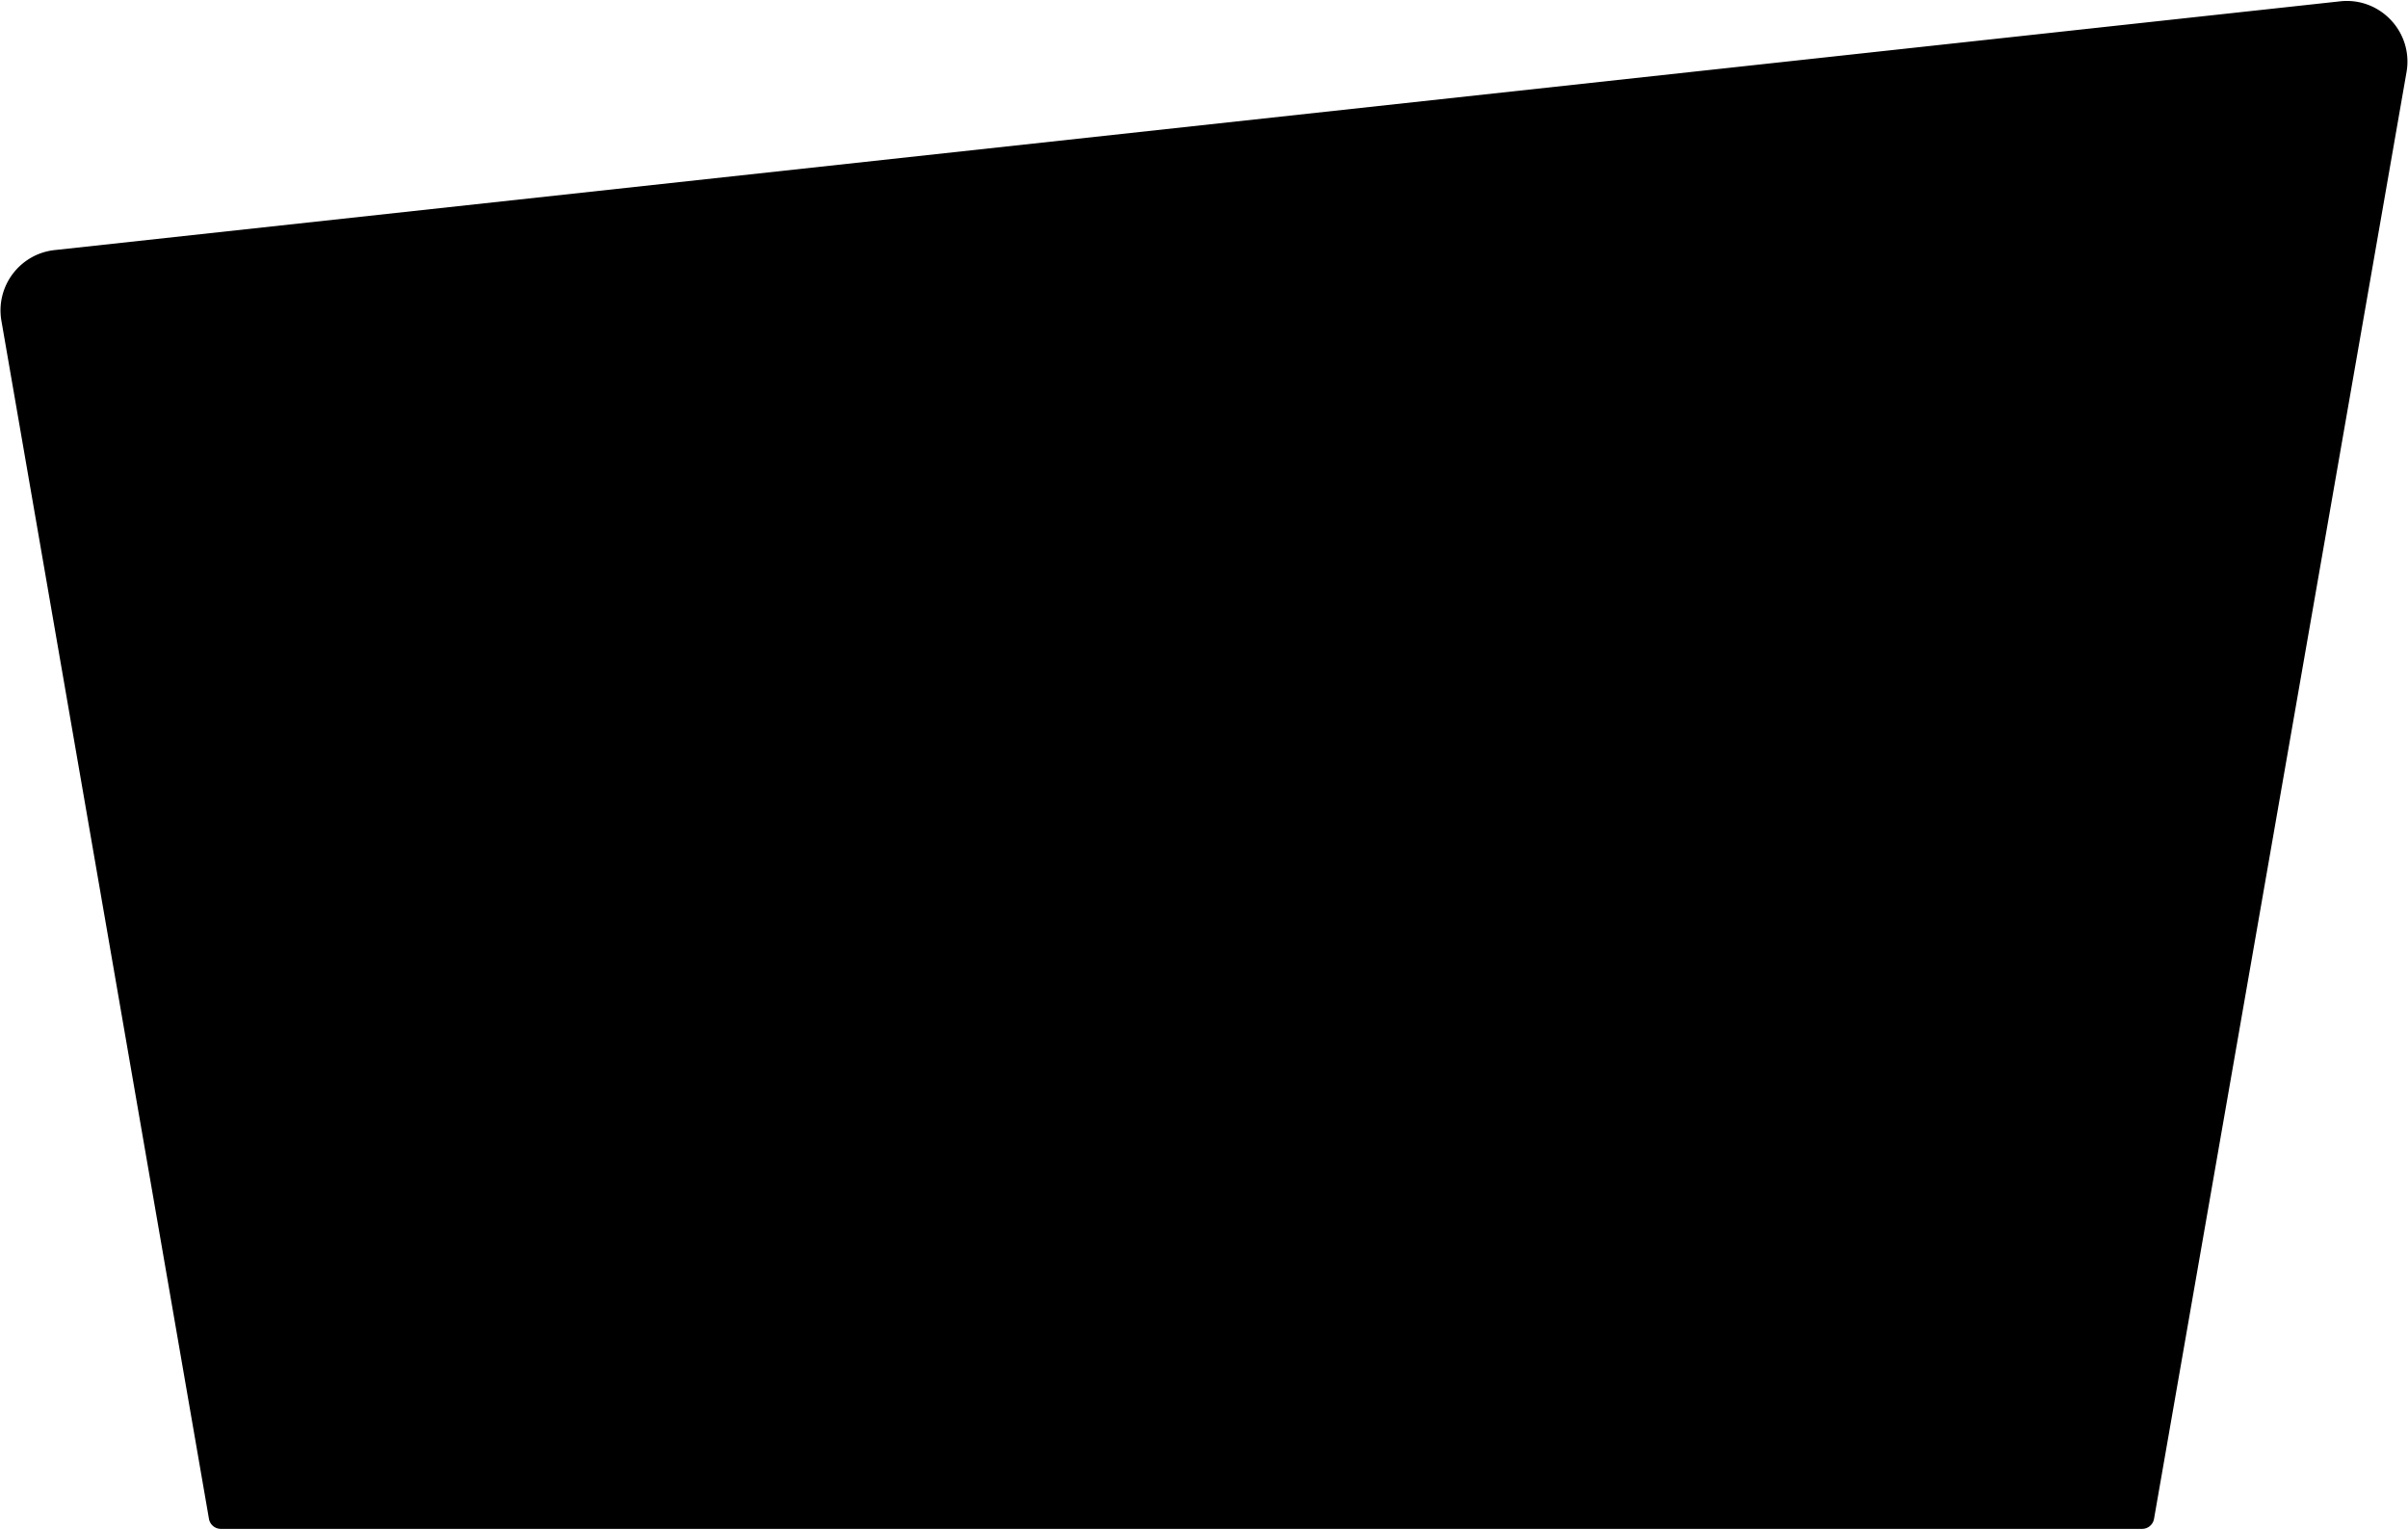
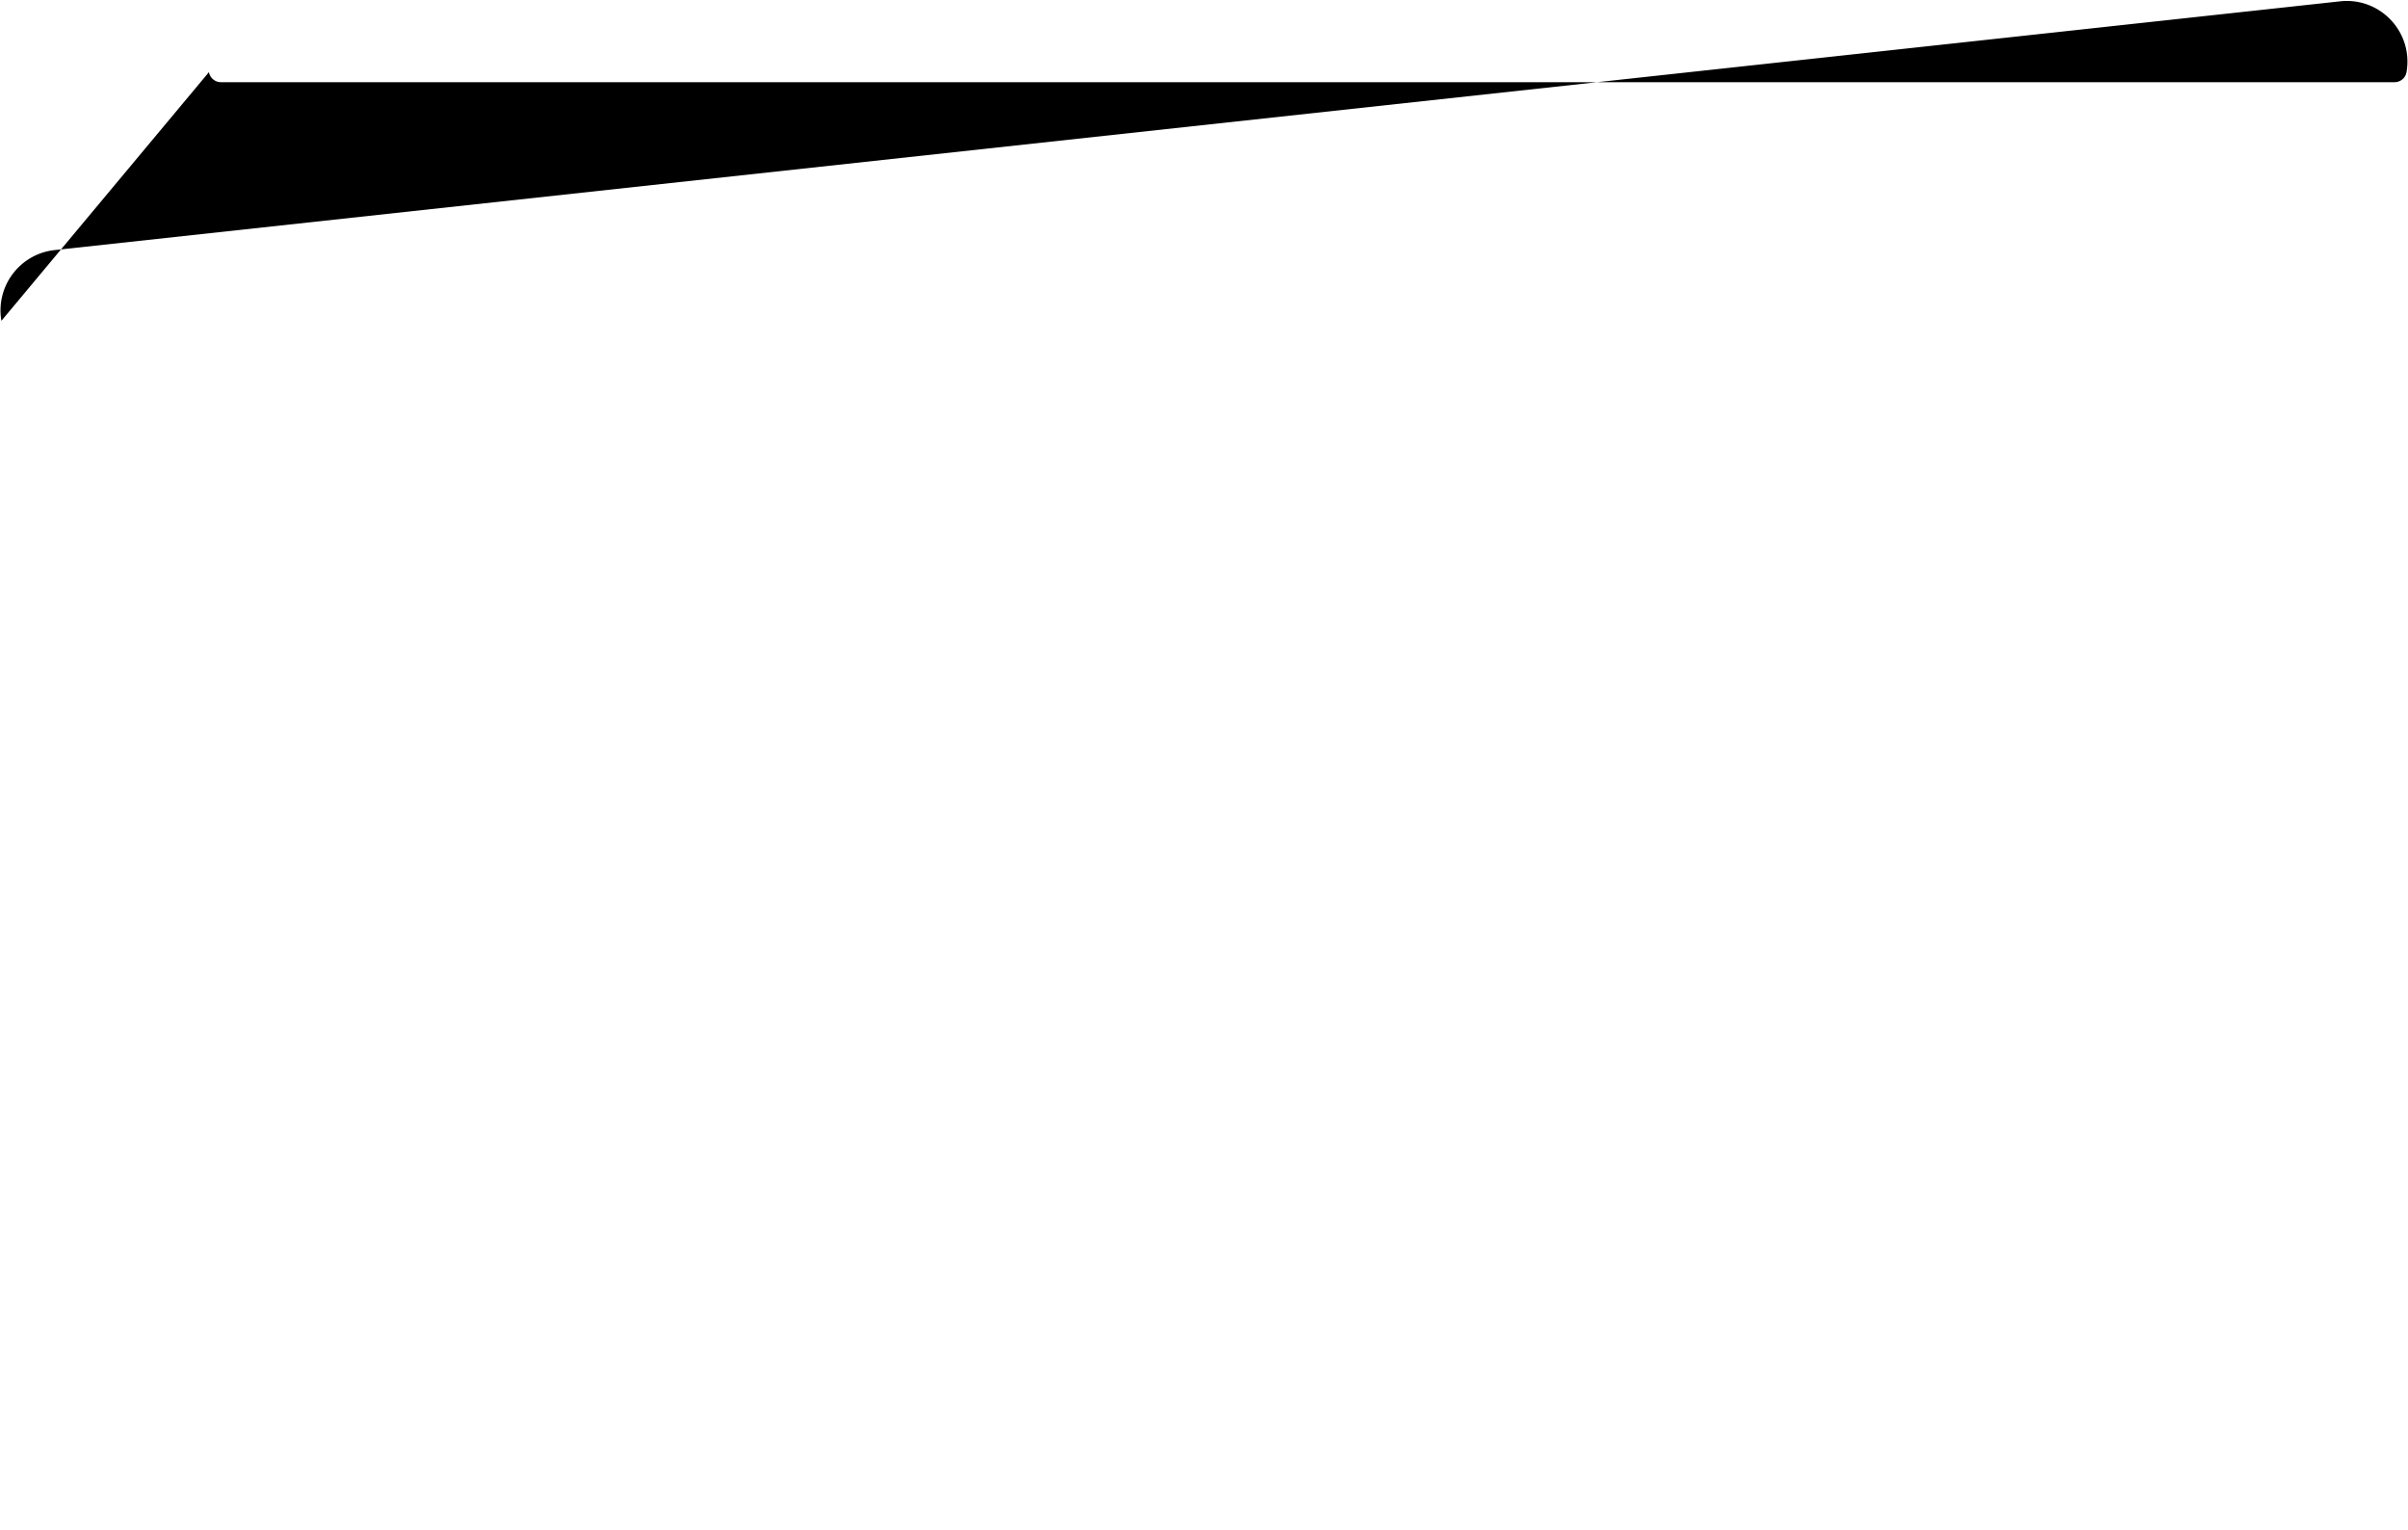
<svg xmlns="http://www.w3.org/2000/svg" width="1190" height="756" viewBox="0 0 1190 756" fill="none">
-   <path d="M27.014 123.546L1156.47.654c19.85-2.16 36.23 15.313 32.8 34.983L1064.49 750.37a5.995 5.995 0 01-5.91 4.969H109.175a6.001 6.001 0 01-5.912-4.976L.7 158.493c-2.956-17.06 9.102-33.074 26.314-34.947z" fill="#000" />
+   <path d="M27.014 123.546L1156.47.654c19.85-2.16 36.23 15.313 32.8 34.983a5.995 5.995 0 01-5.91 4.969H109.175a6.001 6.001 0 01-5.912-4.976L.7 158.493c-2.956-17.06 9.102-33.074 26.314-34.947z" fill="#000" />
</svg>